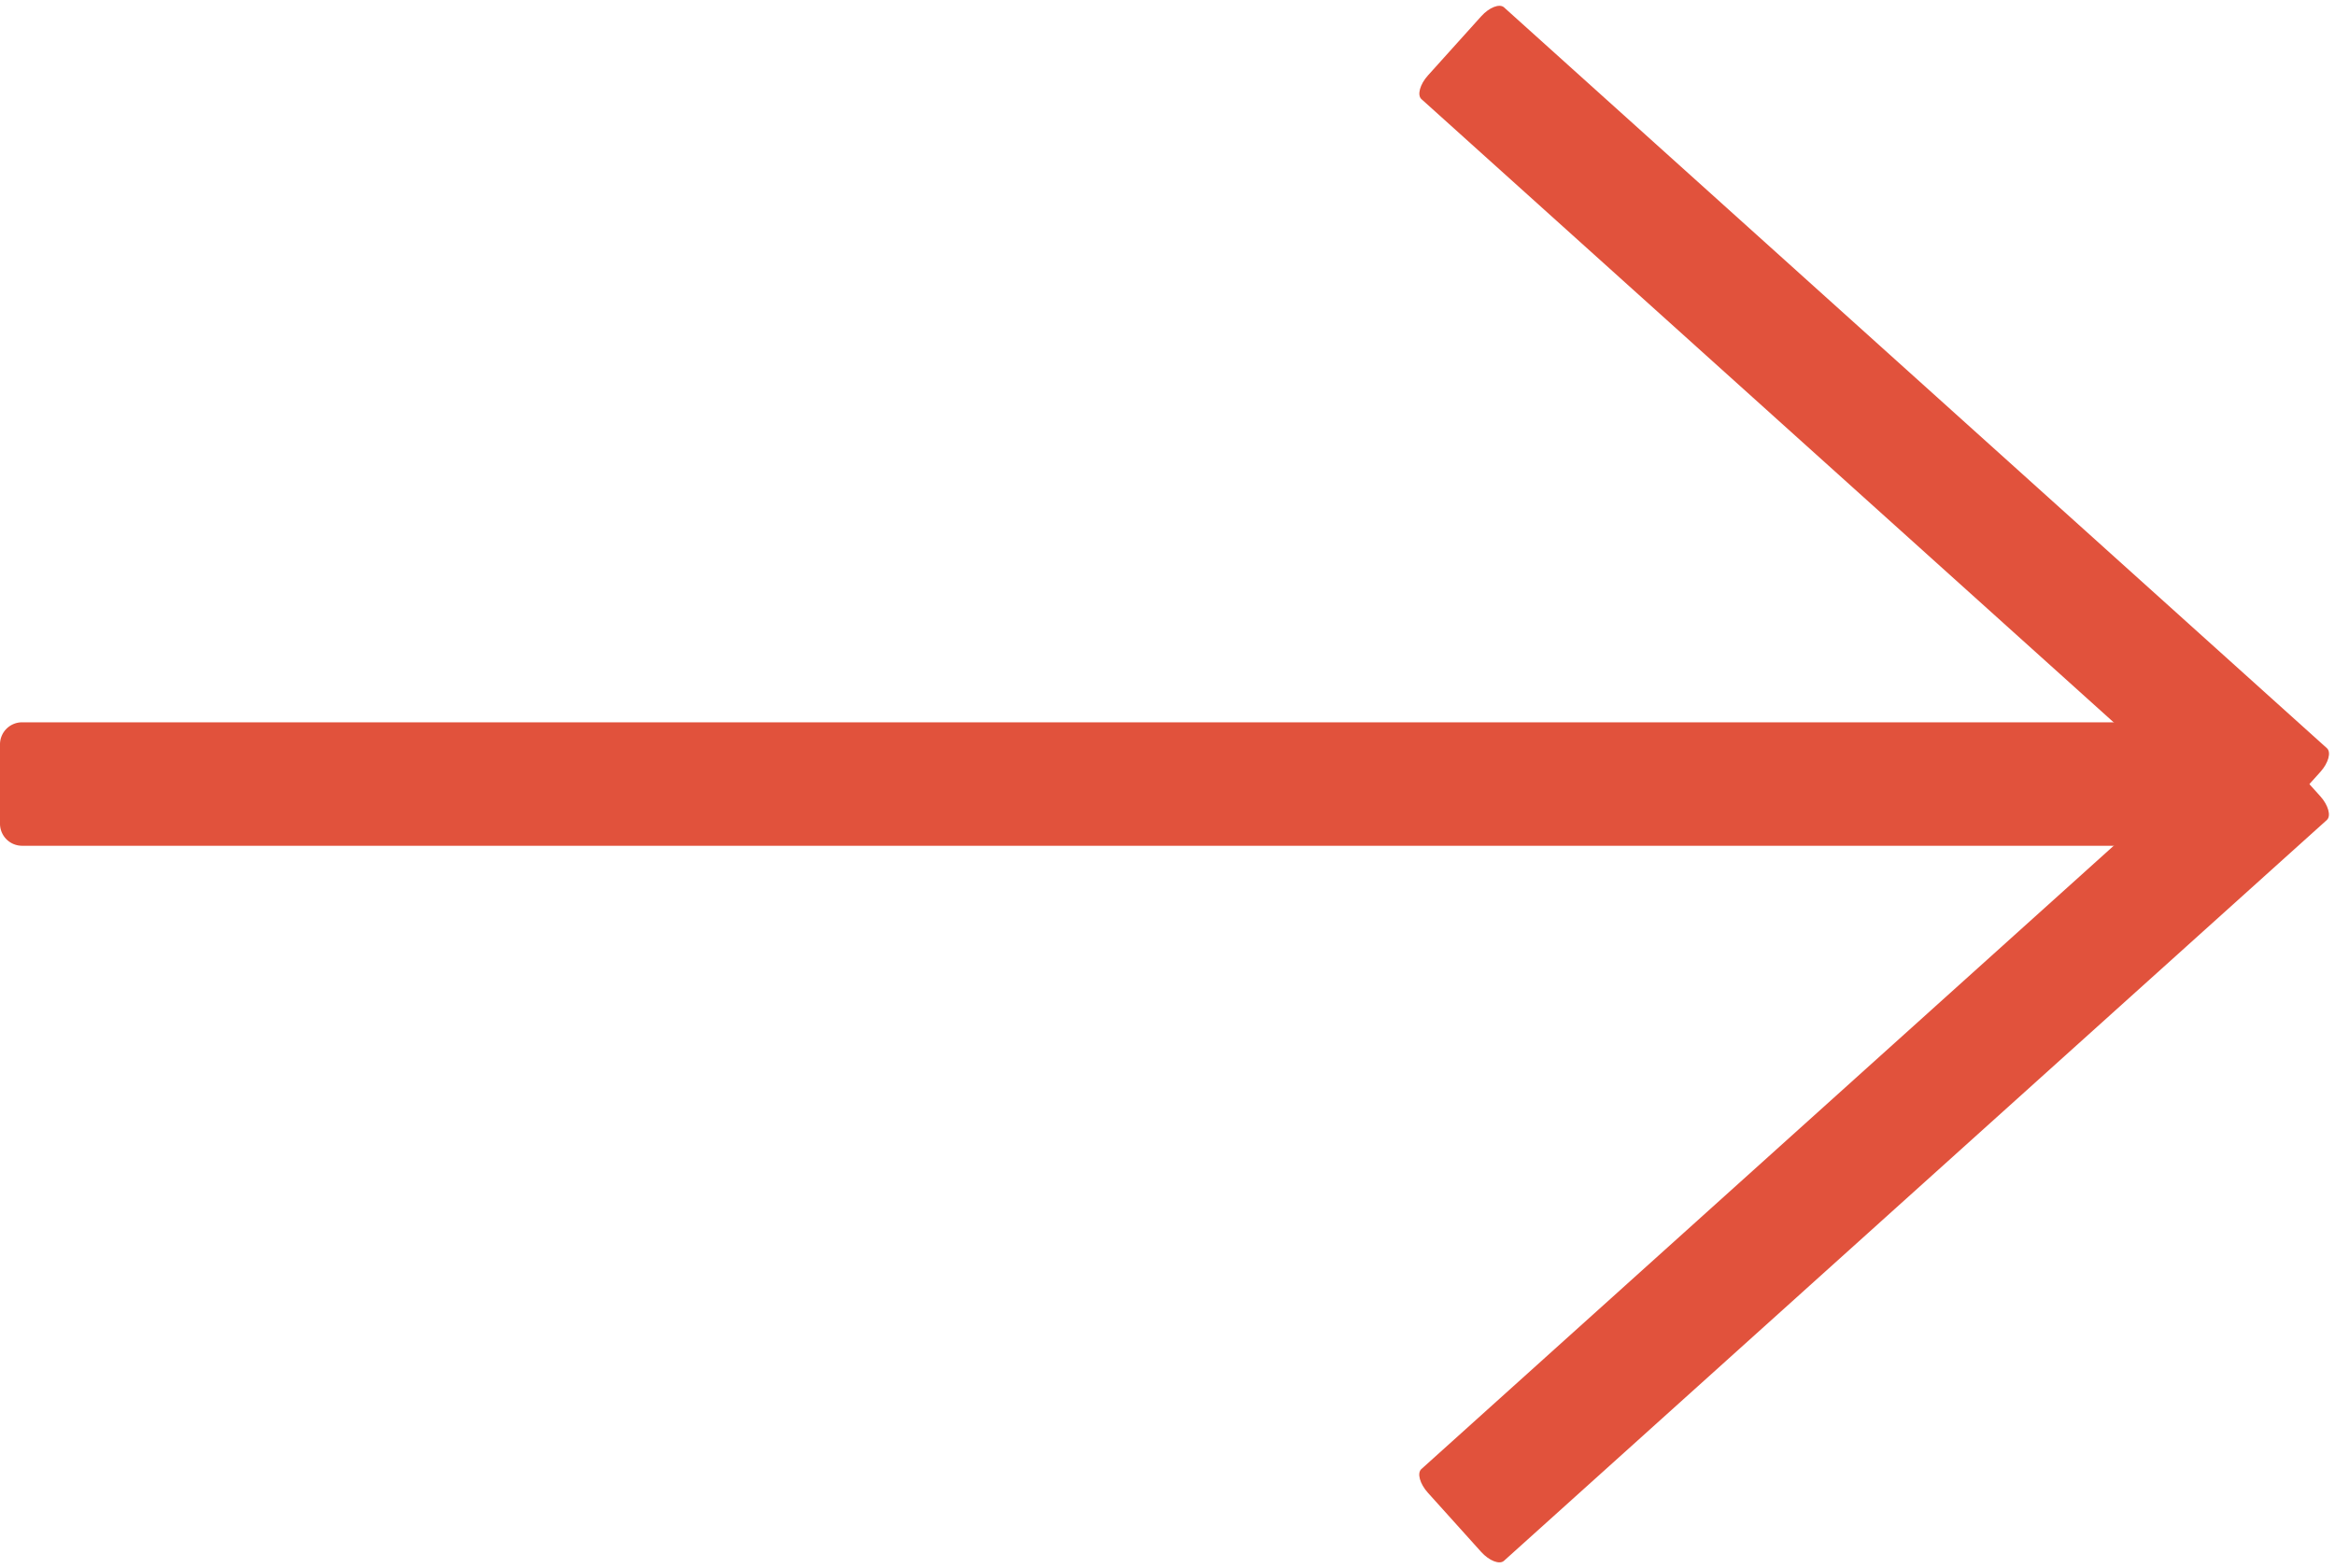
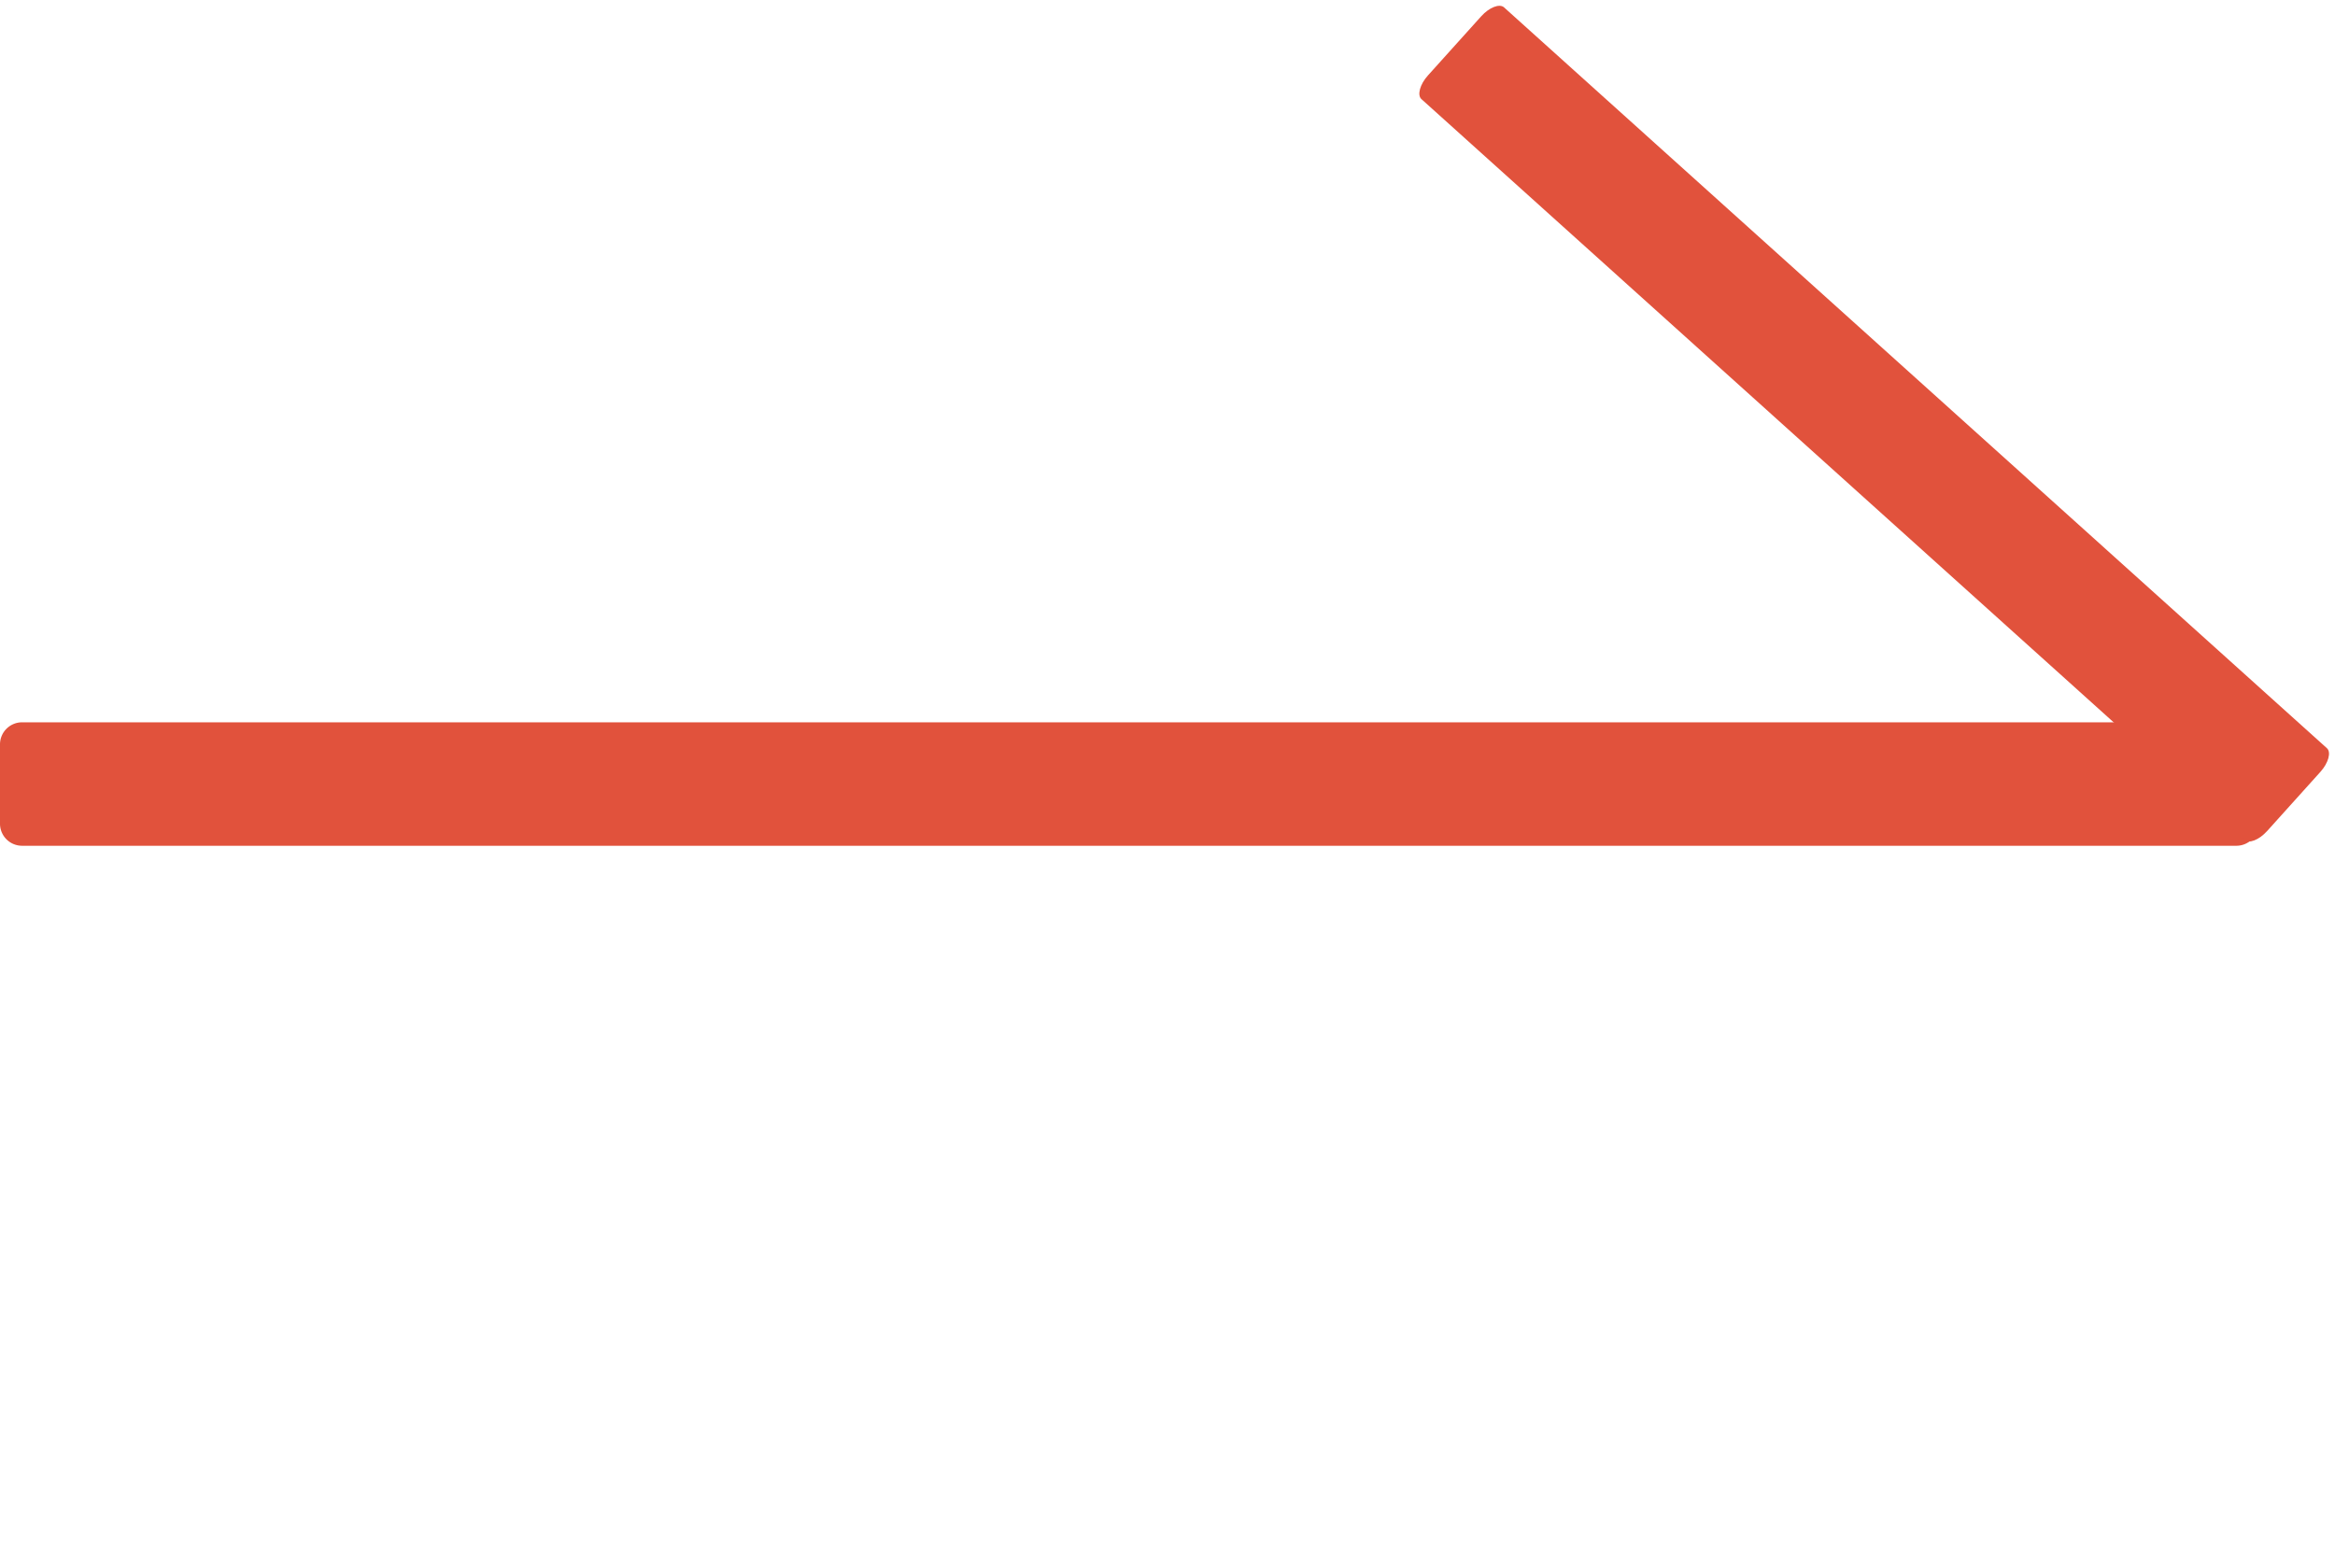
<svg xmlns="http://www.w3.org/2000/svg" width="25.91" height="17.403" viewBox="0 0 25.91 17.403">
  <defs>
    <clipPath id="a">
      <rect width="25.91" height="17.403" fill="none" />
    </clipPath>
  </defs>
  <g clip-path="url(#a)">
    <path d="M1.127,25.061H.243A.245.245,0,0,1,0,24.818V.243A.245.245,0,0,1,.243,0h.884A.245.245,0,0,1,1.37.243V24.818A.245.245,0,0,1,1.127,25.061Z" transform="translate(25.061 8.016) rotate(90)" fill="#e1523c" />
    <path d="M1.127,12.531H.243c-.133,0-.243-.055-.243-.122V.122C0,.055.111,0,.243,0h.884c.133,0,.243.055.243.122V12.409C1.37,12.475,1.26,12.531,1.127,12.531Z" transform="translate(25.911 8.385) rotate(132)" fill="#e1523c" />
-     <path d="M1.127,0H.243C.111,0,0,.055,0,.122V12.409c0,.066.111.122.243.122h.884c.133,0,.243-.055.243-.122V.122C1.37.055,1.26,0,1.127,0Z" transform="translate(16.598 17.403) rotate(-132)" fill="#e1523c" />
  </g>
</svg>